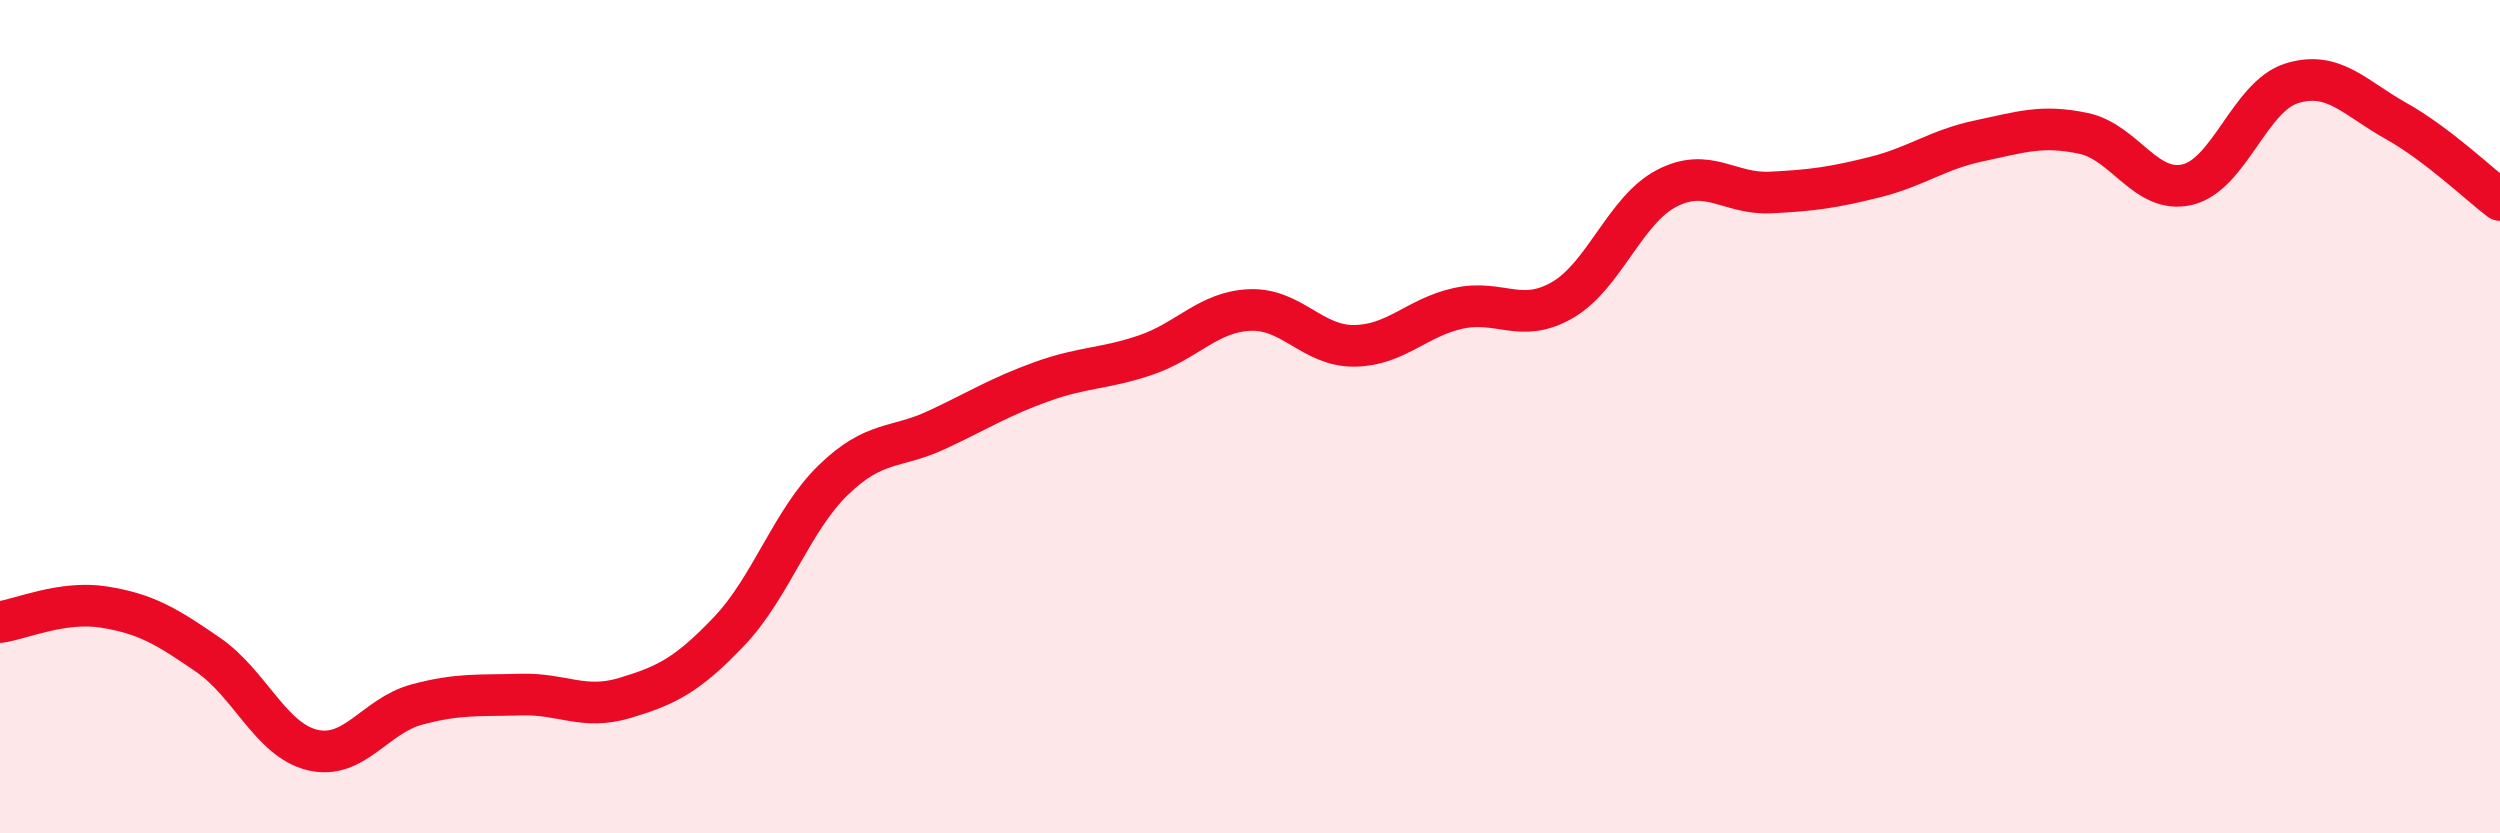
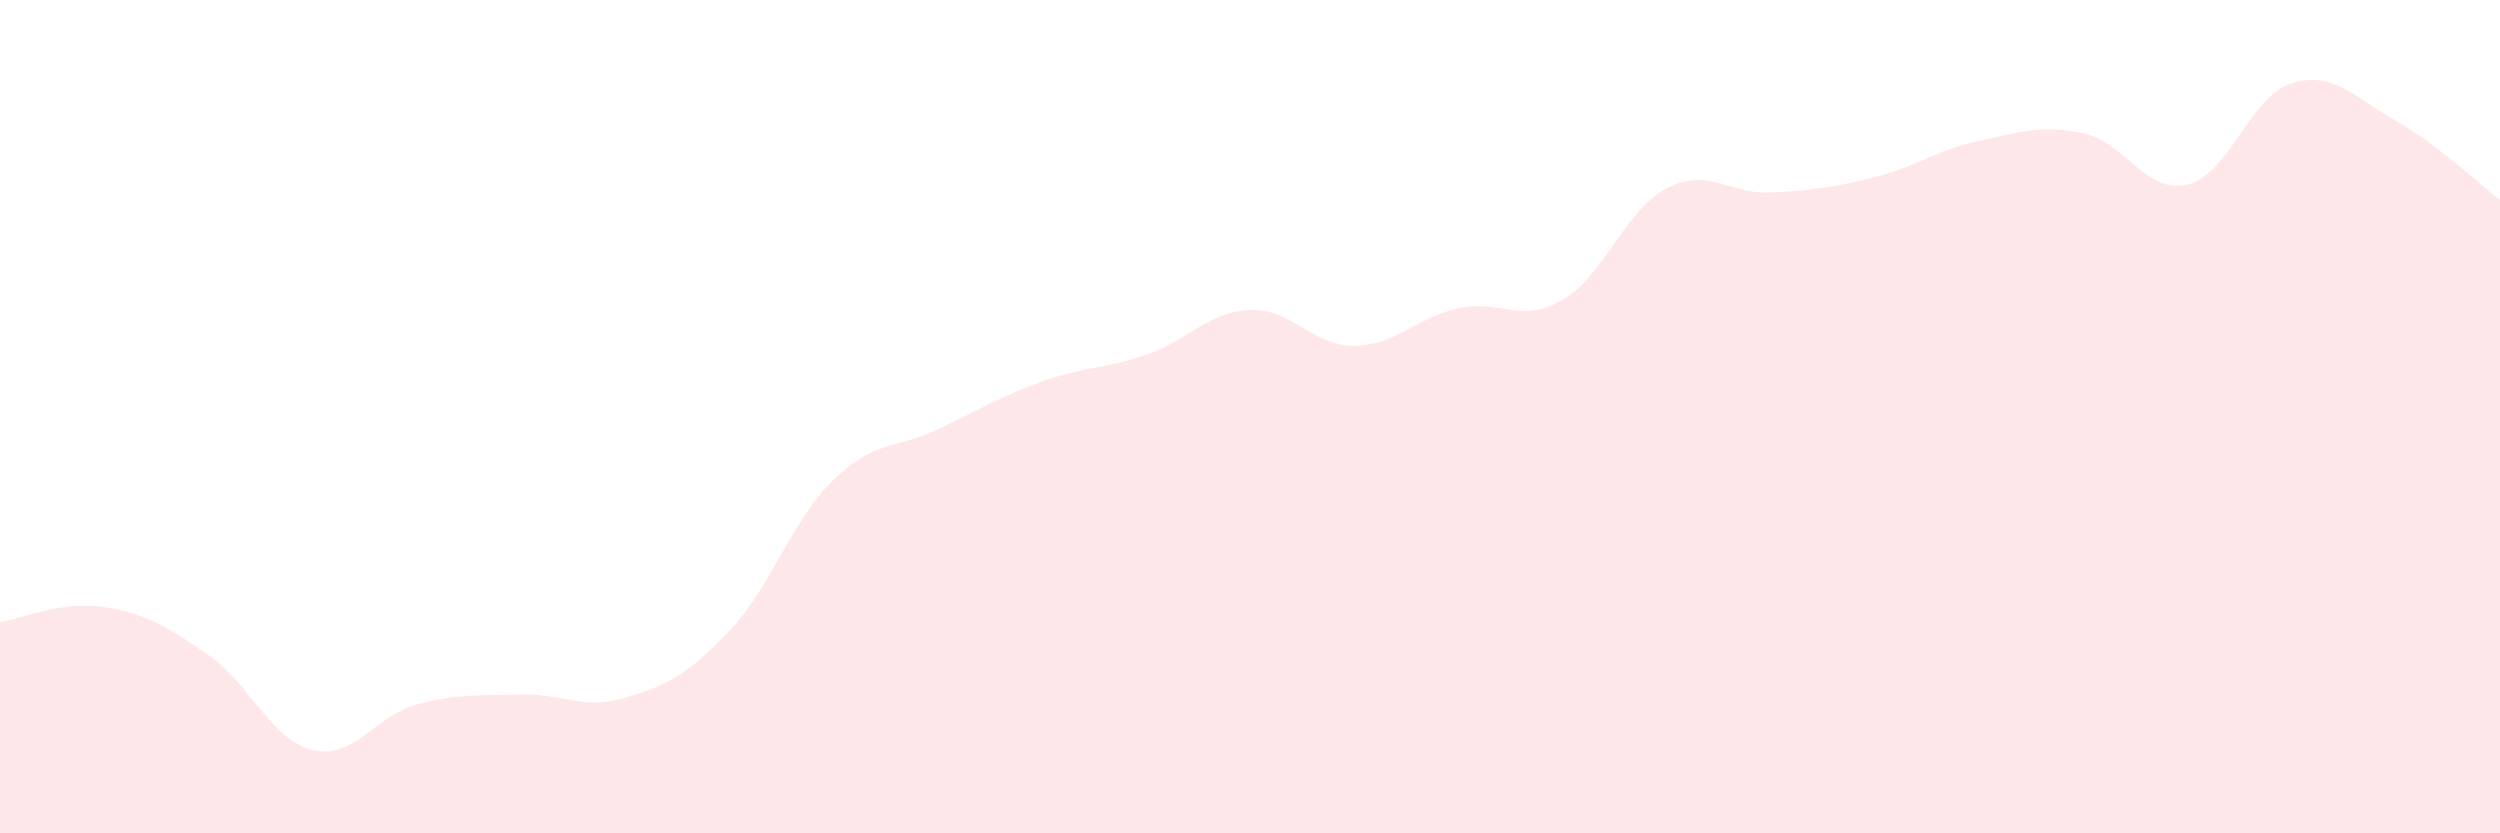
<svg xmlns="http://www.w3.org/2000/svg" width="60" height="20" viewBox="0 0 60 20">
  <path d="M 0,14.93 C 0.5,14.86 1.5,14.41 2.5,14.57 C 3.5,14.73 4,15.03 5,15.72 C 6,16.41 6.5,17.76 7.5,18 C 8.5,18.24 9,17.18 10,16.91 C 11,16.64 11.5,16.7 12.5,16.67 C 13.5,16.64 14,17.05 15,16.75 C 16,16.45 16.5,16.2 17.5,15.15 C 18.5,14.1 19,12.49 20,11.52 C 21,10.55 21.5,10.78 22.5,10.31 C 23.5,9.84 24,9.52 25,9.16 C 26,8.8 26.5,8.86 27.5,8.52 C 28.5,8.18 29,7.48 30,7.44 C 31,7.4 31.5,8.31 32.5,8.3 C 33.5,8.29 34,7.62 35,7.4 C 36,7.18 36.5,7.78 37.5,7.2 C 38.5,6.62 39,5.04 40,4.52 C 41,4 41.5,4.67 42.5,4.62 C 43.5,4.57 44,4.5 45,4.25 C 46,4 46.5,3.59 47.5,3.38 C 48.5,3.17 49,2.99 50,3.2 C 51,3.41 51.5,4.67 52.5,4.43 C 53.5,4.19 54,2.31 55,2 C 56,1.69 56.5,2.34 57.5,2.9 C 58.5,3.46 59.5,4.42 60,4.8L60 20L0 20Z" fill="#EB0A25" opacity="0.1" stroke-linecap="round" stroke-linejoin="round" />
-   <path d="M 0,14.93 C 0.5,14.86 1.5,14.41 2.5,14.57 C 3.5,14.73 4,15.03 5,15.72 C 6,16.41 6.5,17.76 7.5,18 C 8.5,18.24 9,17.18 10,16.91 C 11,16.64 11.5,16.7 12.5,16.67 C 13.5,16.64 14,17.05 15,16.75 C 16,16.45 16.5,16.2 17.5,15.15 C 18.5,14.1 19,12.49 20,11.52 C 21,10.55 21.5,10.78 22.5,10.31 C 23.5,9.84 24,9.52 25,9.16 C 26,8.8 26.5,8.86 27.5,8.52 C 28.5,8.18 29,7.48 30,7.44 C 31,7.4 31.5,8.31 32.5,8.3 C 33.5,8.29 34,7.62 35,7.4 C 36,7.18 36.5,7.78 37.5,7.2 C 38.5,6.62 39,5.04 40,4.52 C 41,4 41.5,4.67 42.5,4.62 C 43.5,4.57 44,4.5 45,4.25 C 46,4 46.5,3.59 47.5,3.38 C 48.5,3.17 49,2.99 50,3.2 C 51,3.41 51.5,4.67 52.5,4.43 C 53.5,4.19 54,2.31 55,2 C 56,1.69 56.5,2.34 57.5,2.9 C 58.5,3.46 59.5,4.42 60,4.8" stroke="#EB0A25" stroke-width="1" fill="none" stroke-linecap="round" stroke-linejoin="round" />
</svg>